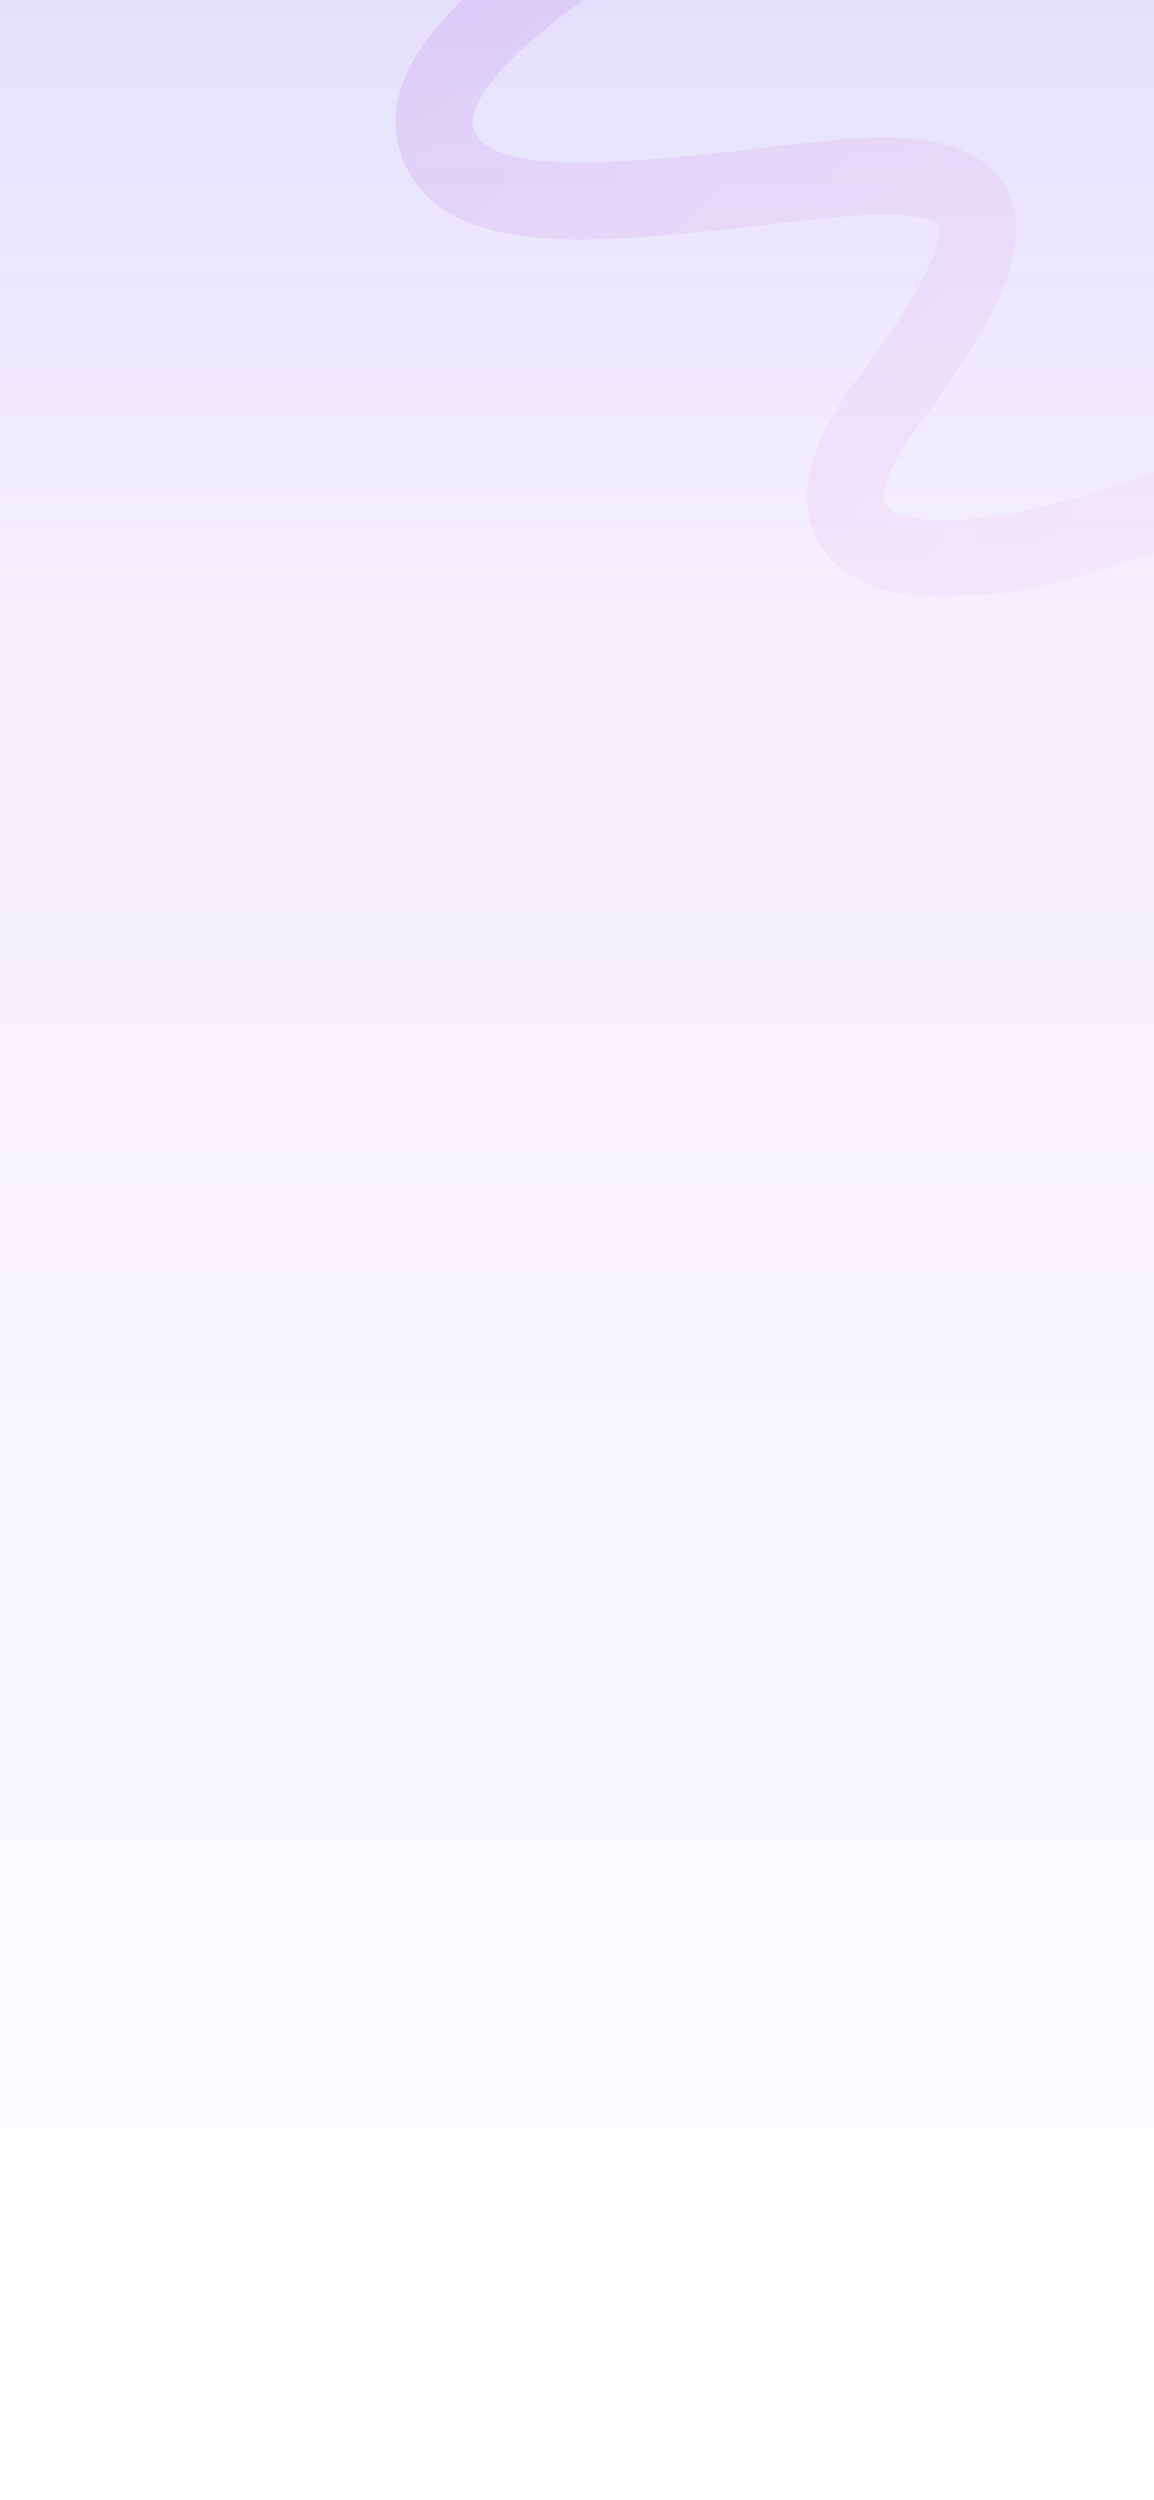
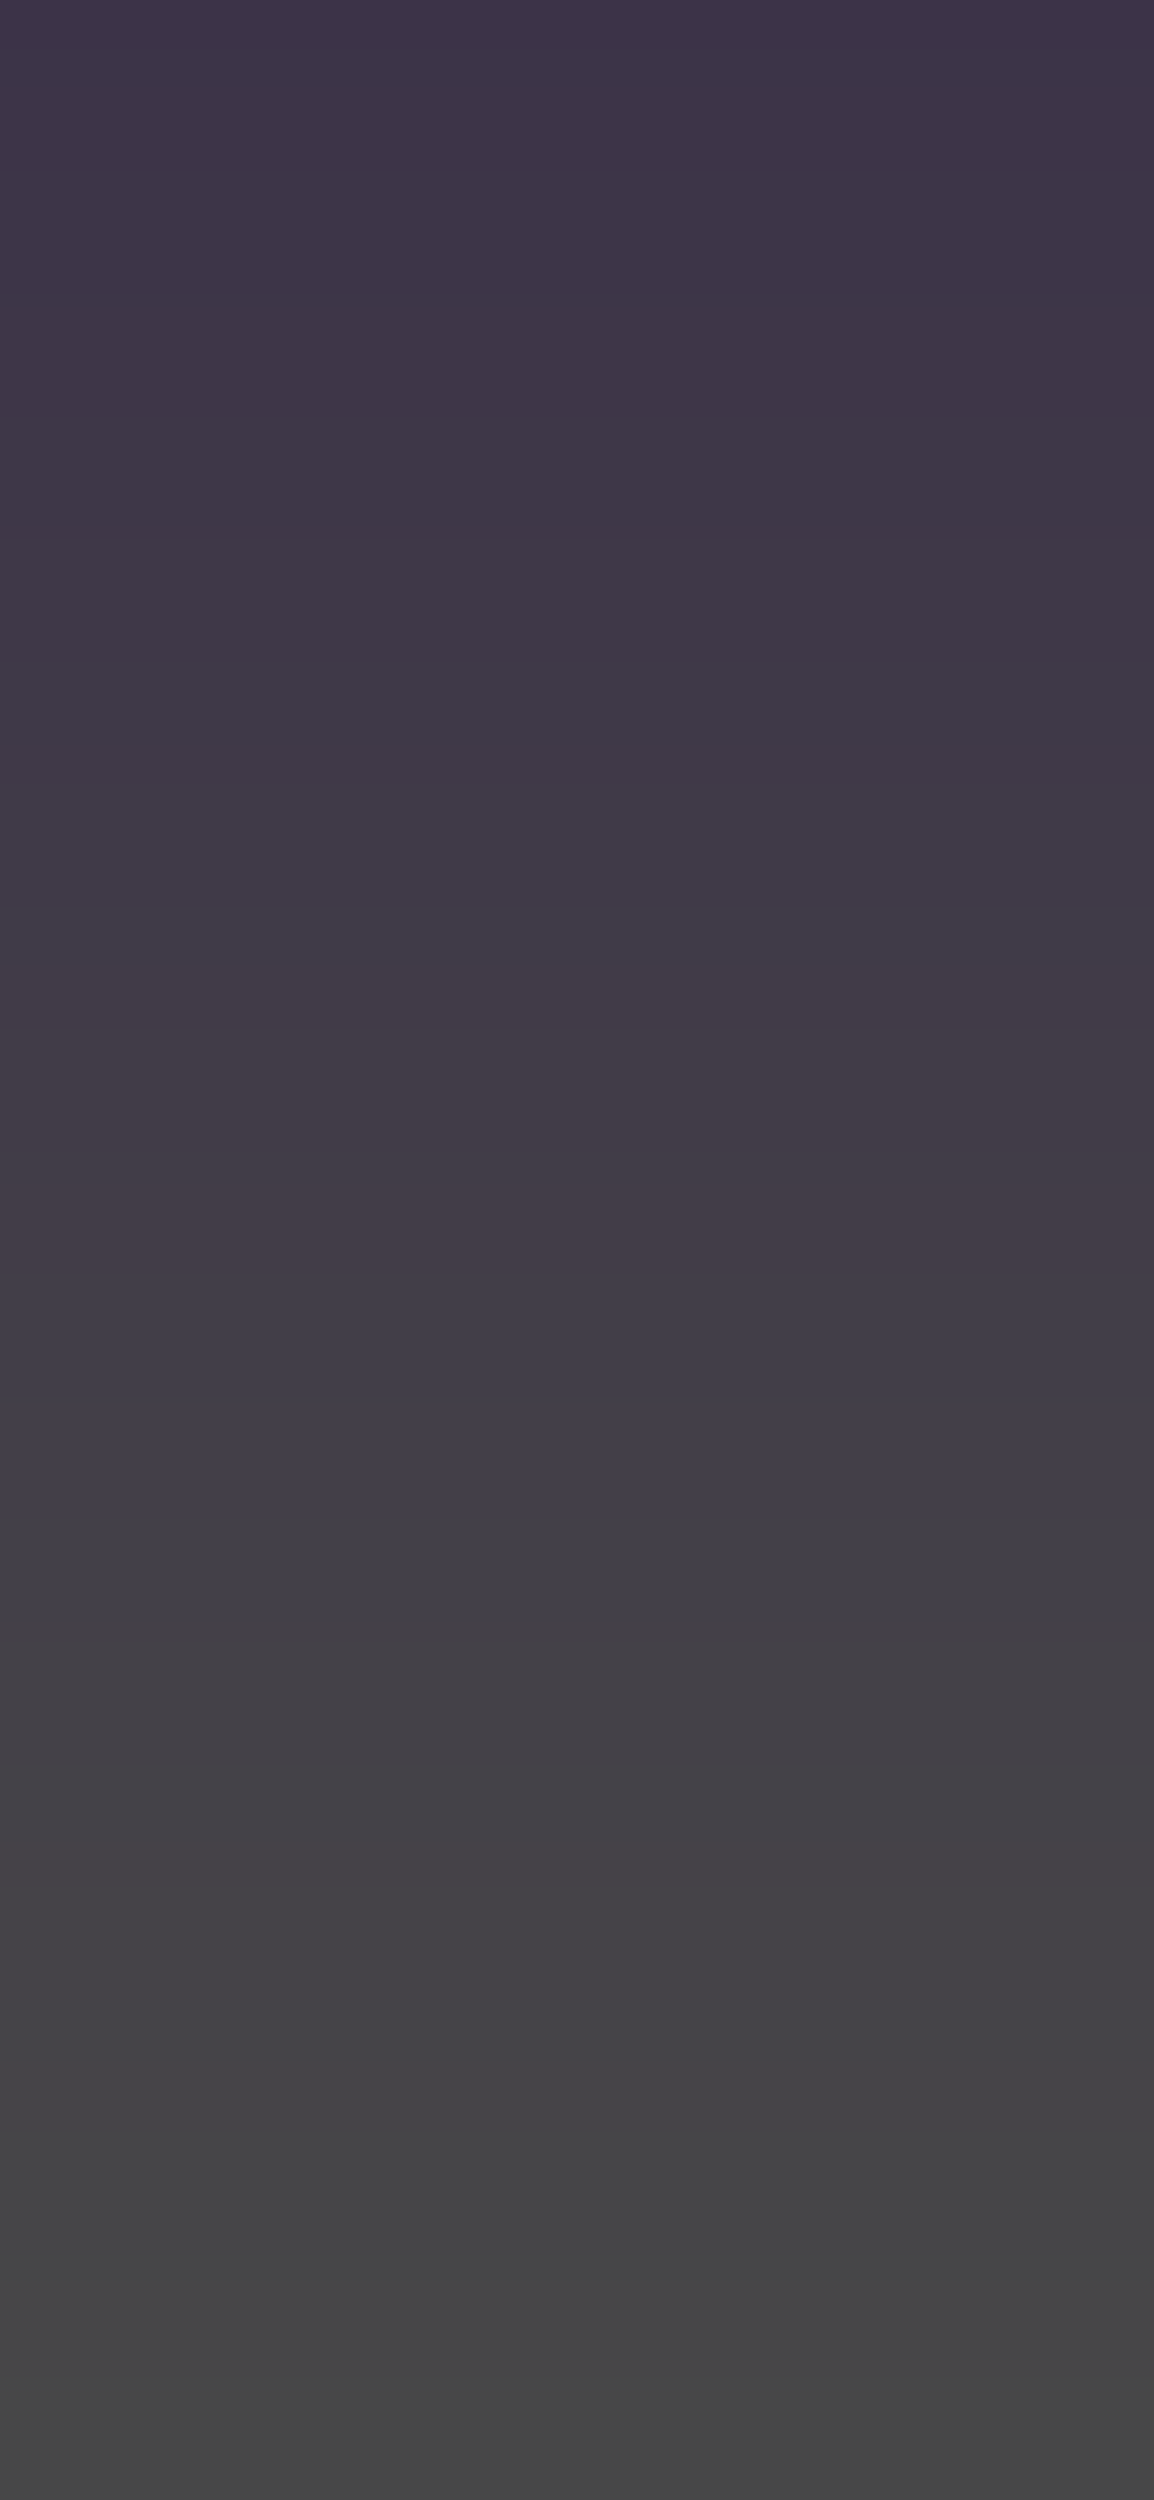
<svg xmlns="http://www.w3.org/2000/svg" width="750" height="1624" viewBox="0 0 750 1624" fill="none">
  <rect x="0" y="0" width="750" height="1624" fill="#333333" stroke="none" />
  <g clip-path="url(#clip0_530_174)">
-     <rect width="750" height="1624" fill="white" />
-     <rect width="750" height="398" fill="url(#paint0_linear_530_174)" />
    <g clip-path="url(#clip1_530_174)">
      <path d="M446.619 -69C388.364 -39.926 273.972 31.523 282.446 84.724C293.038 151.225 415.806 129.54 537.612 116.529C659.417 103.518 661.343 148.334 577.09 261.097C492.837 373.86 613.68 393.617 787 317.478" stroke="url(#paint1_linear_530_174)" stroke-opacity="0.1" stroke-width="50" />
    </g>
    <rect opacity="0.1" width="750" height="1624" fill="url(#paint2_linear_530_174)" />
  </g>
  <defs>
    <linearGradient id="paint0_linear_530_174" x1="375" y1="398" x2="375" y2="6.81275e-06" gradientUnits="userSpaceOnUse">
      <stop stop-color="#2A95F8" stop-opacity="0" />
      <stop offset="1" stop-color="#215CF5" stop-opacity="0.07" />
    </linearGradient>
    <linearGradient id="paint1_linear_530_174" x1="787" y1="363" x2="281.535" y2="-68.455" gradientUnits="userSpaceOnUse">
      <stop stop-color="#FF76C0" stop-opacity="0.5" />
      <stop offset="1" stop-color="#6B00AD" />
    </linearGradient>
    <linearGradient id="paint2_linear_530_174" x1="375" y1="1624" x2="375" y2="3.81125e-06" gradientUnits="userSpaceOnUse">
      <stop stop-color="white" />
      <stop offset="1" stop-color="#8D33FF" />
    </linearGradient>
    <clipPath id="clip0_530_174">
      <rect width="750" height="1624" fill="white" />
    </clipPath>
    <clipPath id="clip1_530_174">
-       <rect width="750" height="398" fill="white" />
-     </clipPath>
+       </clipPath>
  </defs>
</svg>